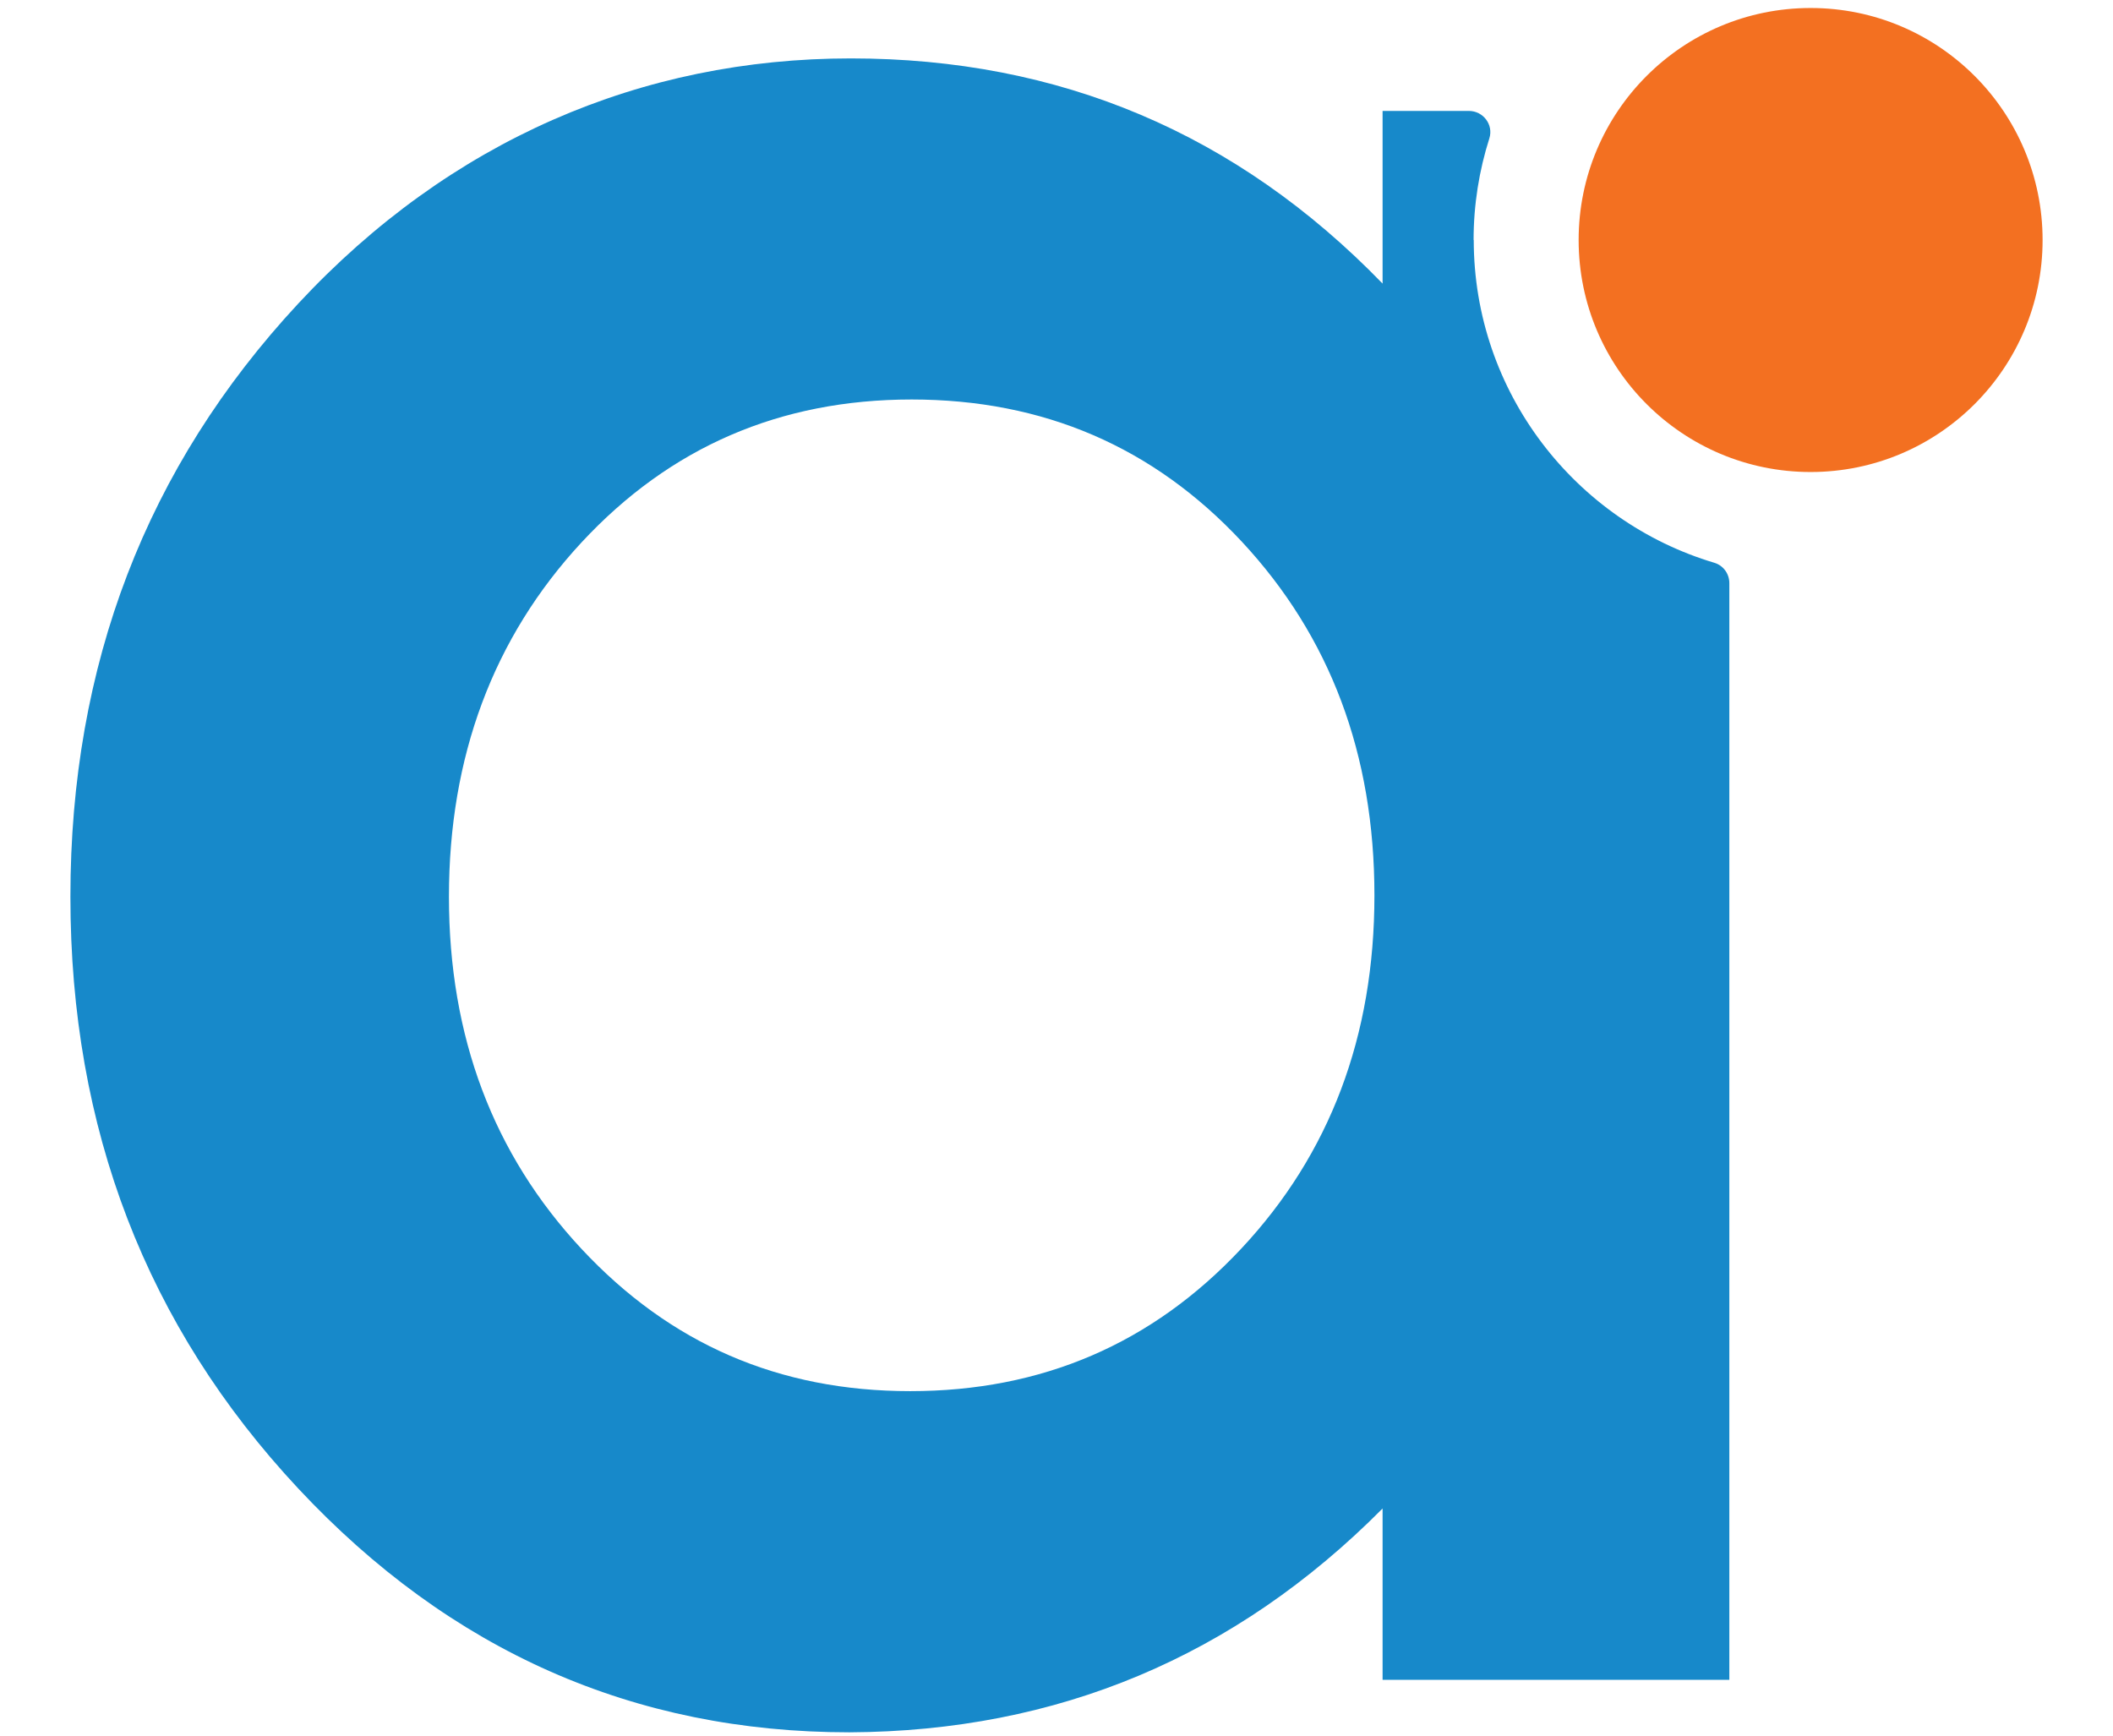
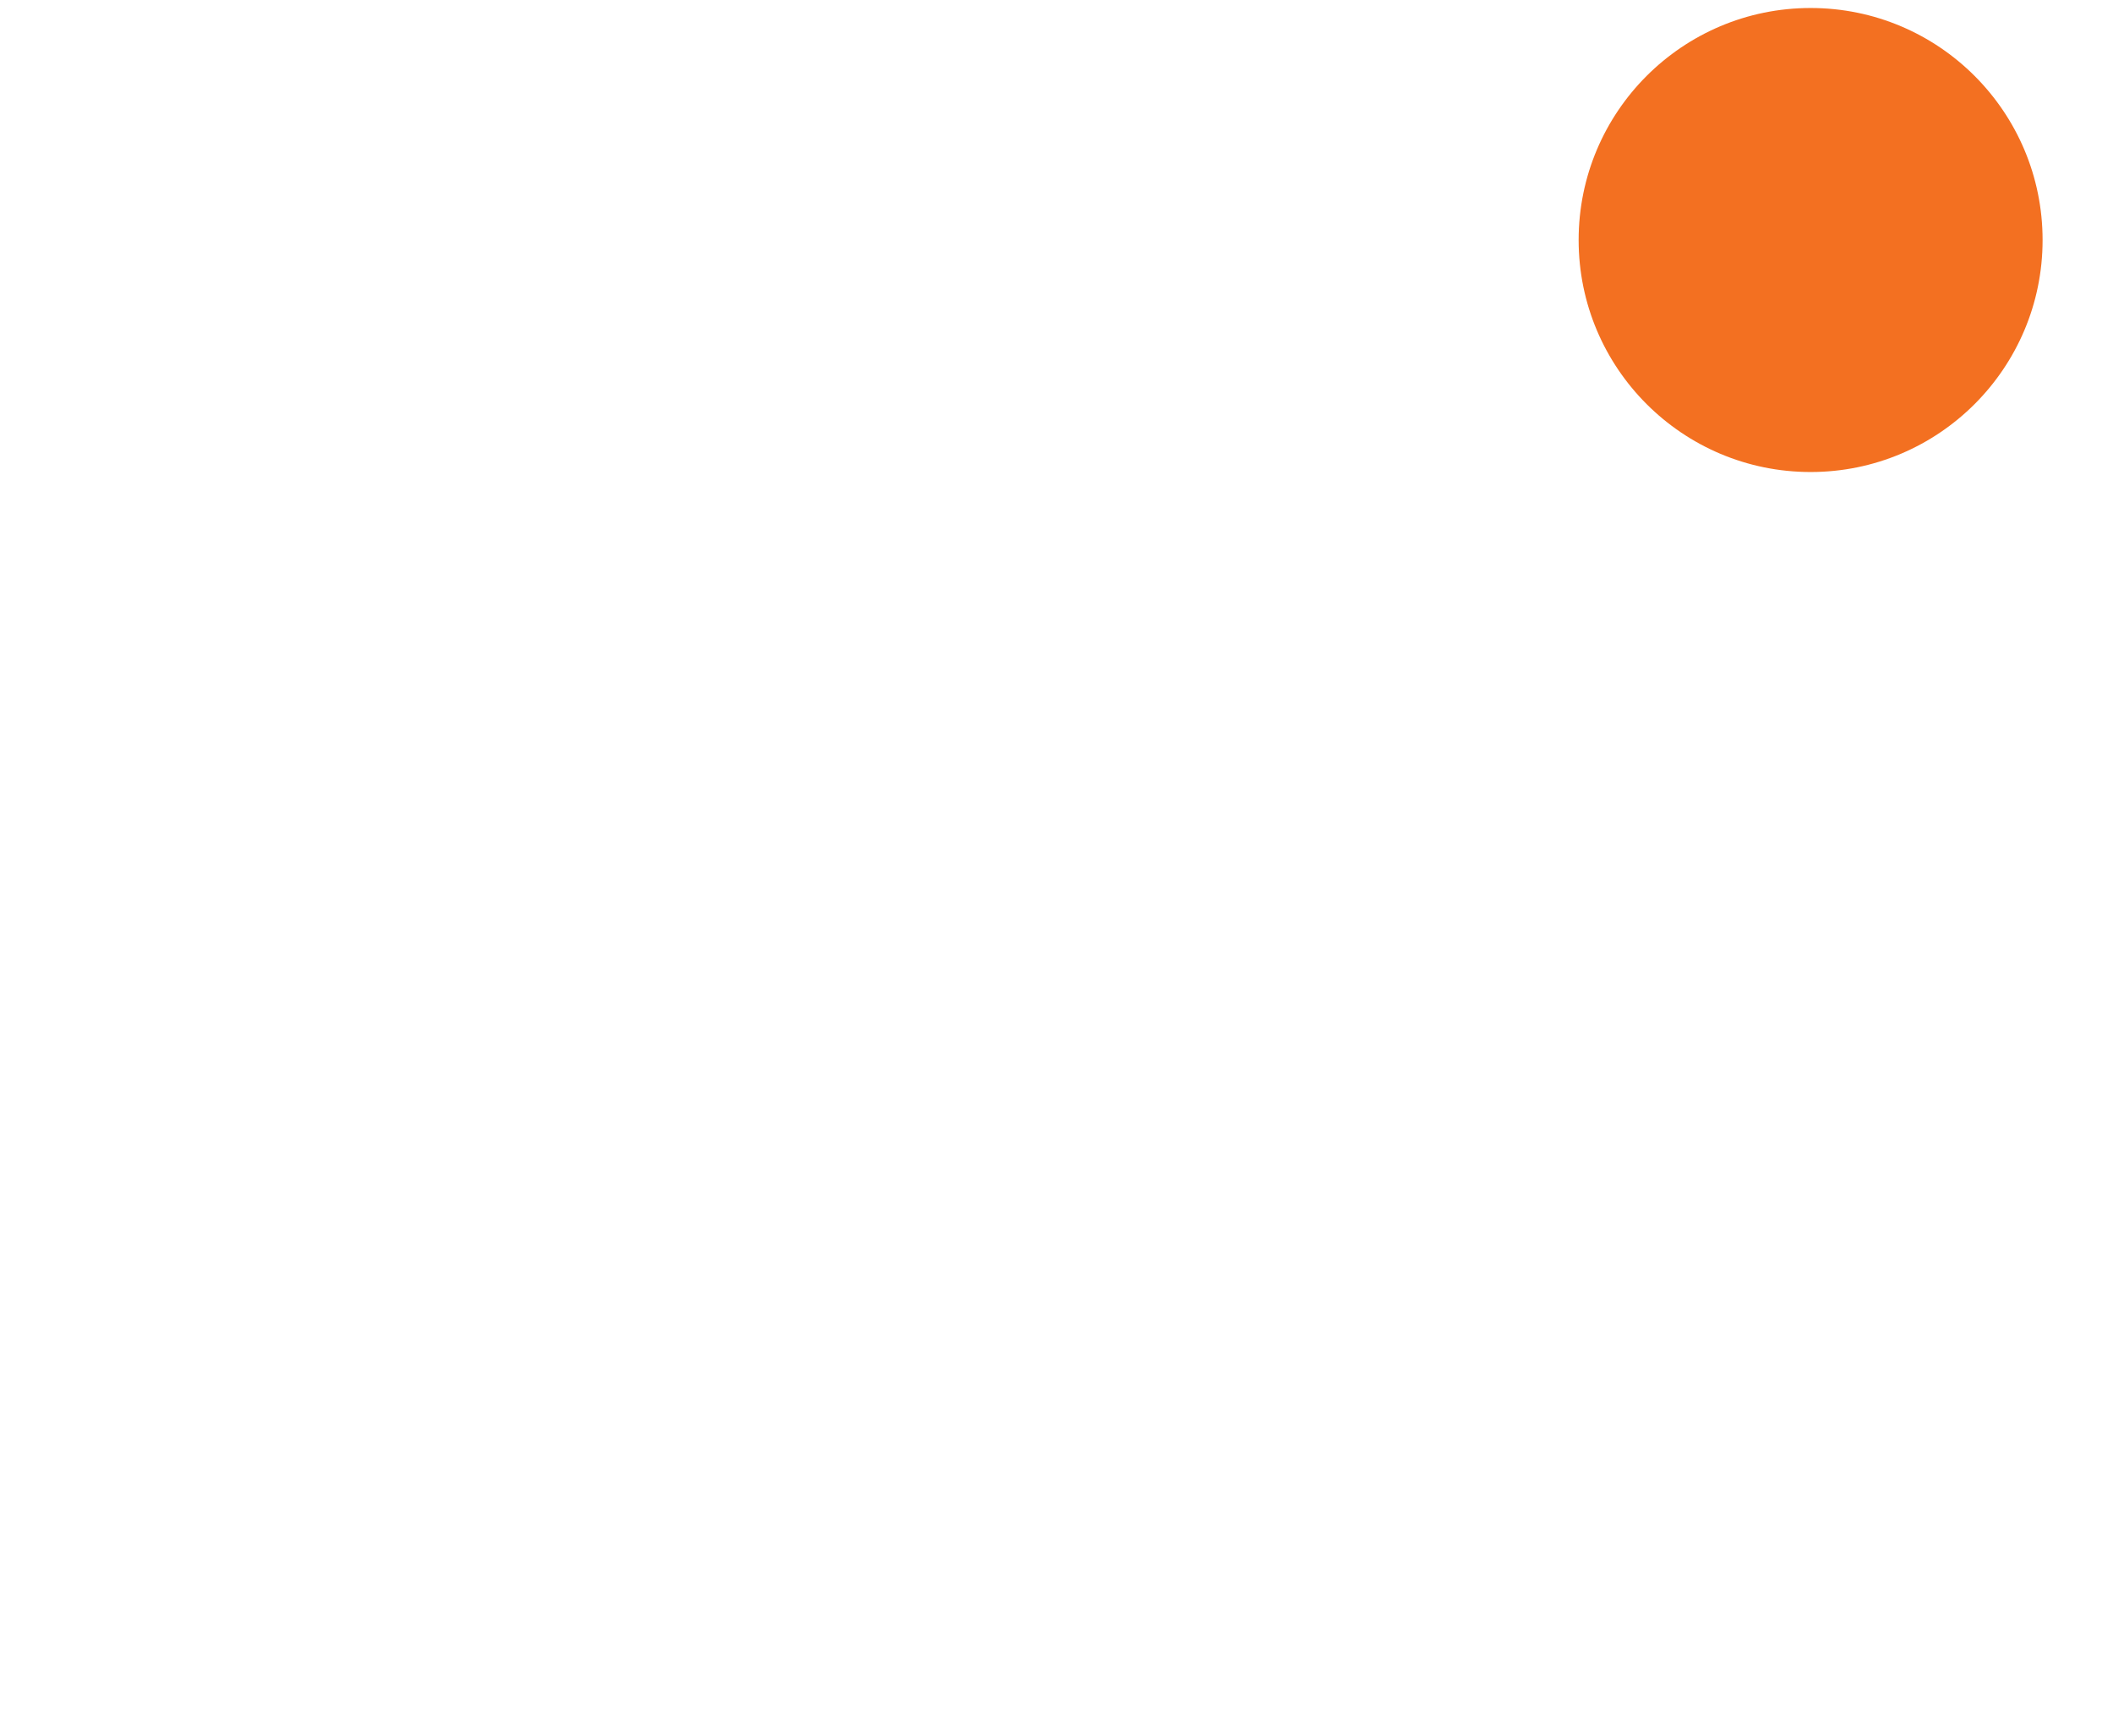
<svg xmlns="http://www.w3.org/2000/svg" version="1.1" width="28" height="23">
  <svg width="28" height="23" viewBox="0 0 28 23" fill="none">
    <g id="SvgjsG1008">
      <path id="SvgjsPath1007" d="M23.993 6.255C25.691 6.255 27.067 4.878 27.067 3.181C27.067 1.483 25.691 0.106 23.993 0.106C22.295 0.106 20.919 1.483 20.919 3.181C20.919 4.878 22.295 6.255 23.993 6.255Z" fill="#F37021" />
-       <path id="SvgjsPath1006" d="M19.527 3.181C19.527 2.71 19.601 2.258 19.736 1.833C19.793 1.652 19.654 1.47 19.465 1.47H18.321V3.758C16.393 1.769 14.044 0.774 11.274 0.774C8.505 0.774 5.966 1.858 3.953 4.022C1.94 6.188 0.933 8.809 0.933 11.883C0.933 14.957 1.94 17.572 3.953 19.726C5.966 21.879 8.4 22.956 11.256 22.956C14.013 22.943 16.368 21.956 18.321 19.99V22.26H22.916V7.728C22.916 7.604 22.837 7.494 22.718 7.458C20.877 6.909 19.529 5.199 19.529 3.179L19.527 3.181ZM16.445 16.55C15.267 17.807 13.806 18.435 12.062 18.435C10.317 18.435 8.878 17.806 7.706 16.55C6.535 15.294 5.949 13.737 5.949 11.883C5.949 10.029 6.535 8.451 7.706 7.188C8.878 5.925 10.335 5.294 12.081 5.294C13.827 5.294 15.285 5.922 16.456 7.178C17.627 8.436 18.213 9.997 18.213 11.864C18.213 13.73 17.624 15.292 16.446 16.549L16.445 16.55Z" fill="#1789CA" />
    </g>
  </svg>
  <style>@media (prefers-color-scheme: light) { :root { filter: none; } }
@media (prefers-color-scheme: dark) { :root { filter: none; } }
</style>
</svg>